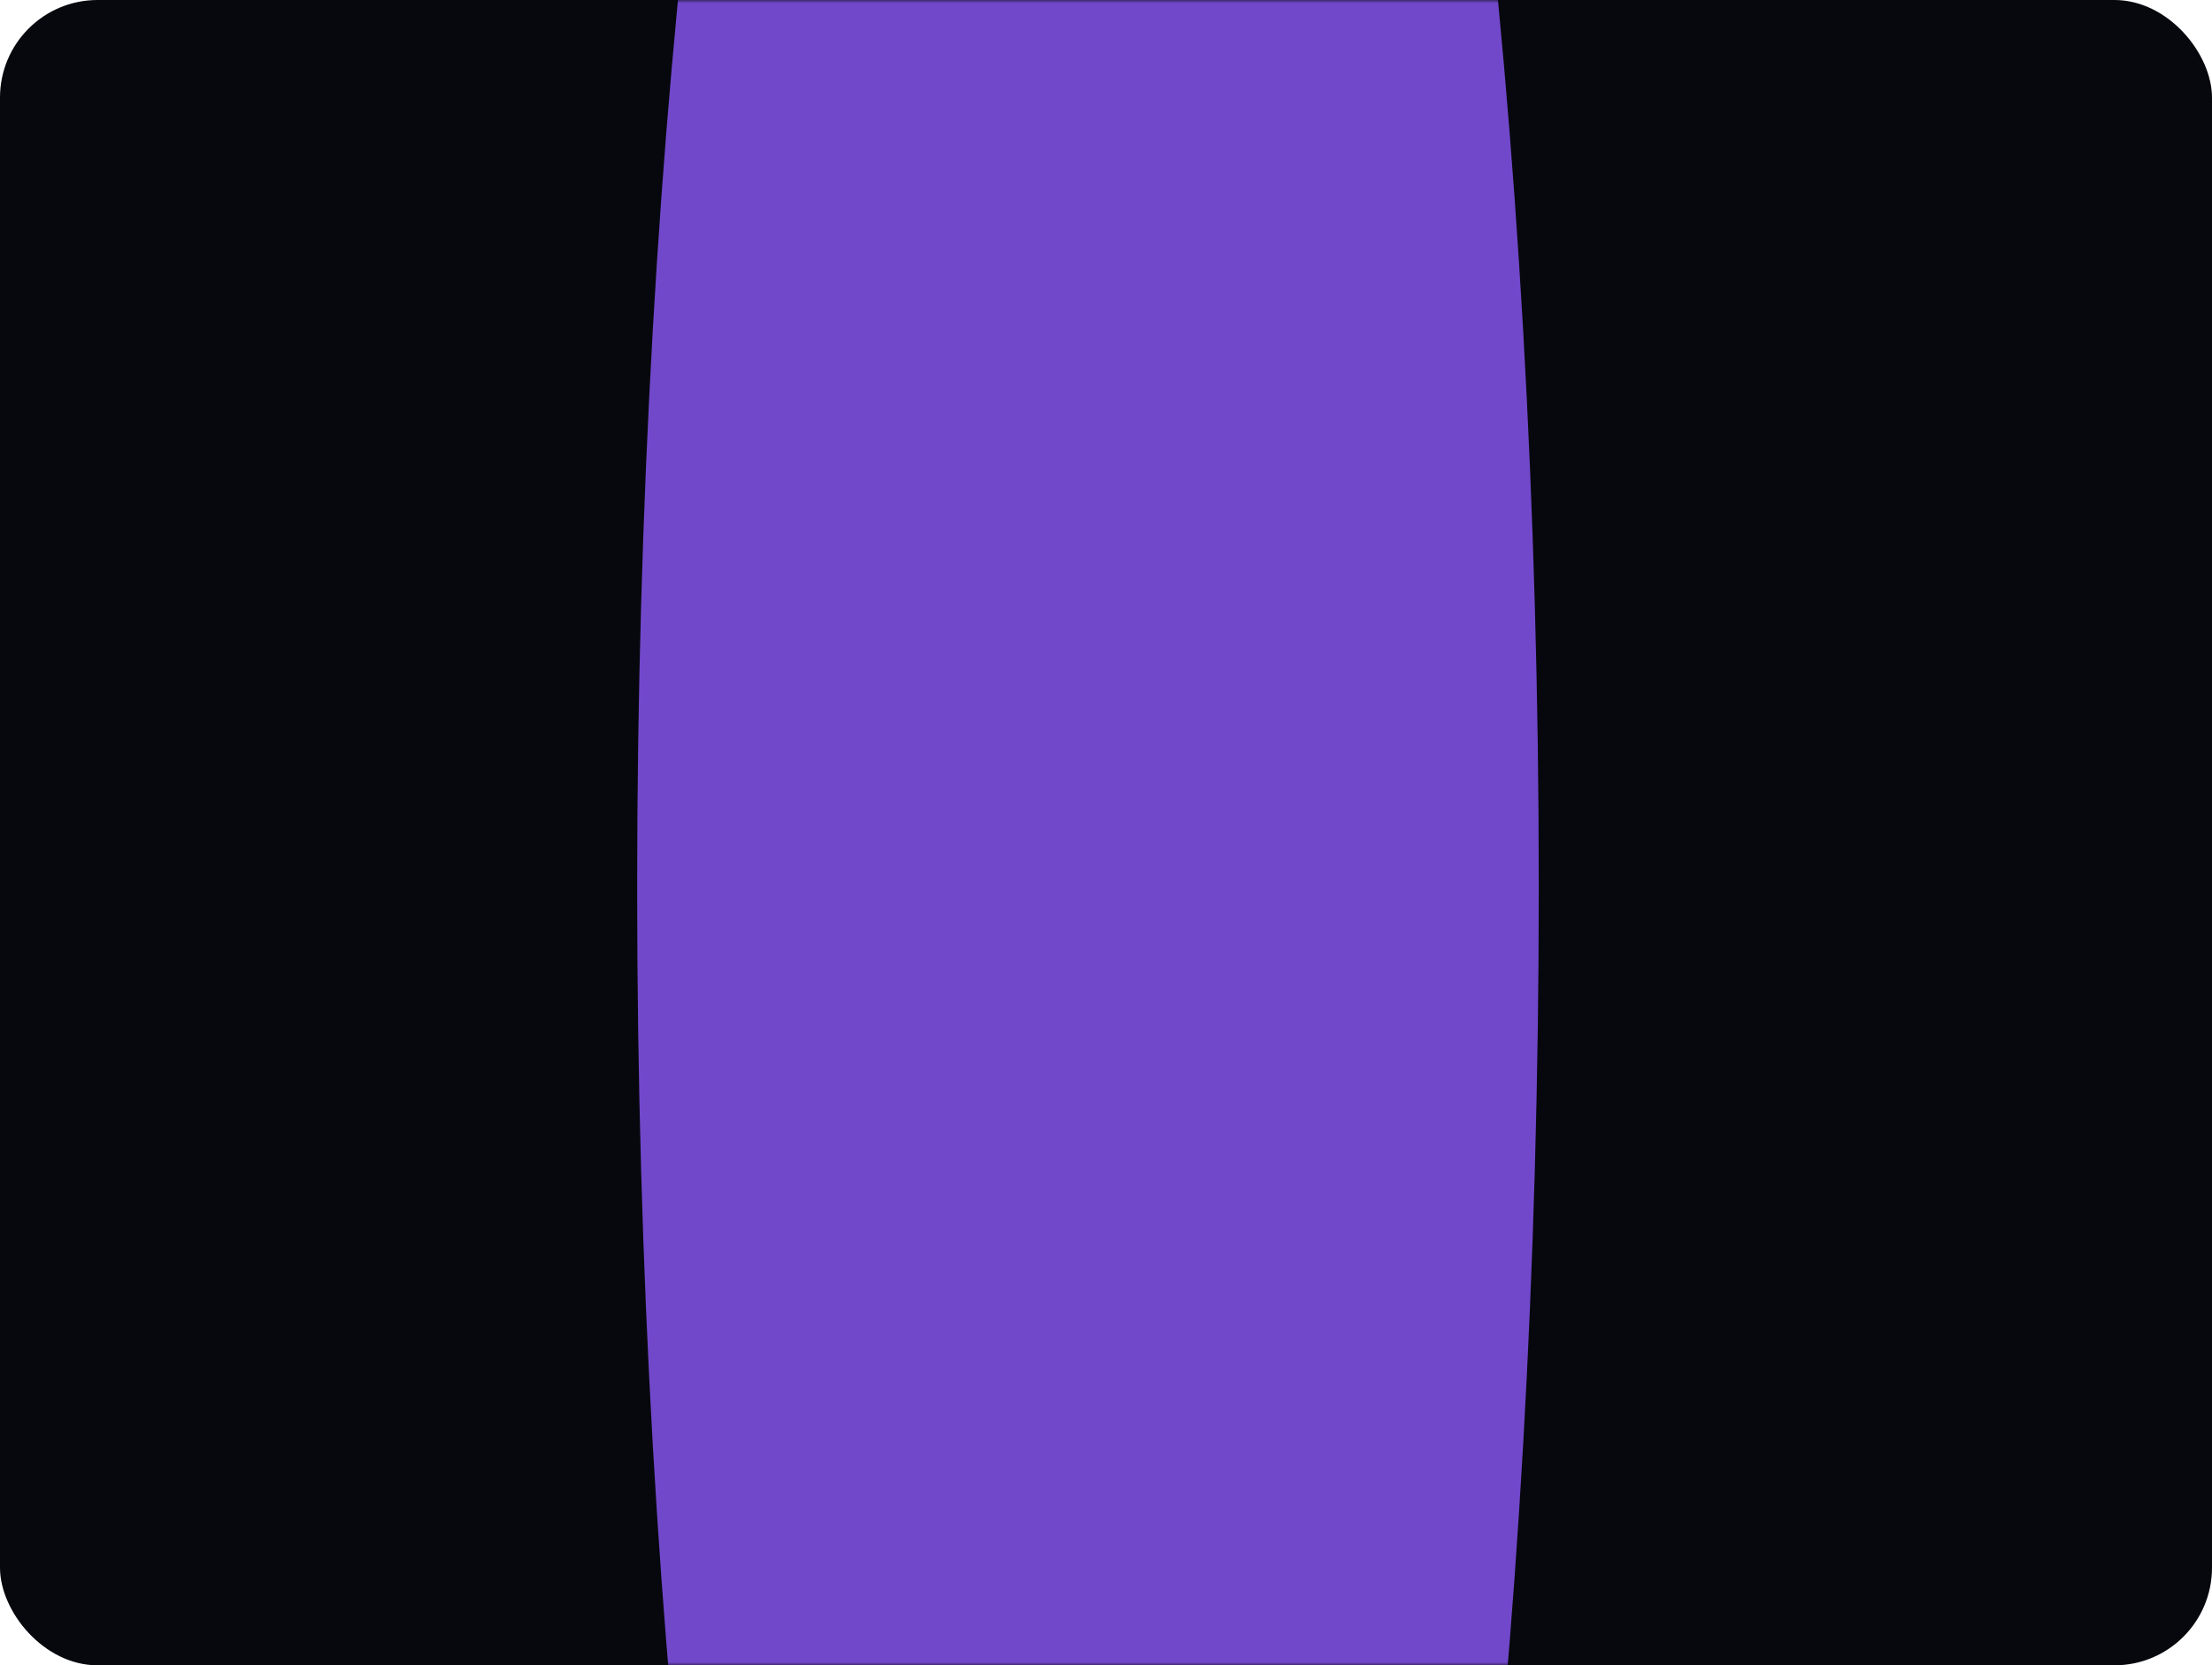
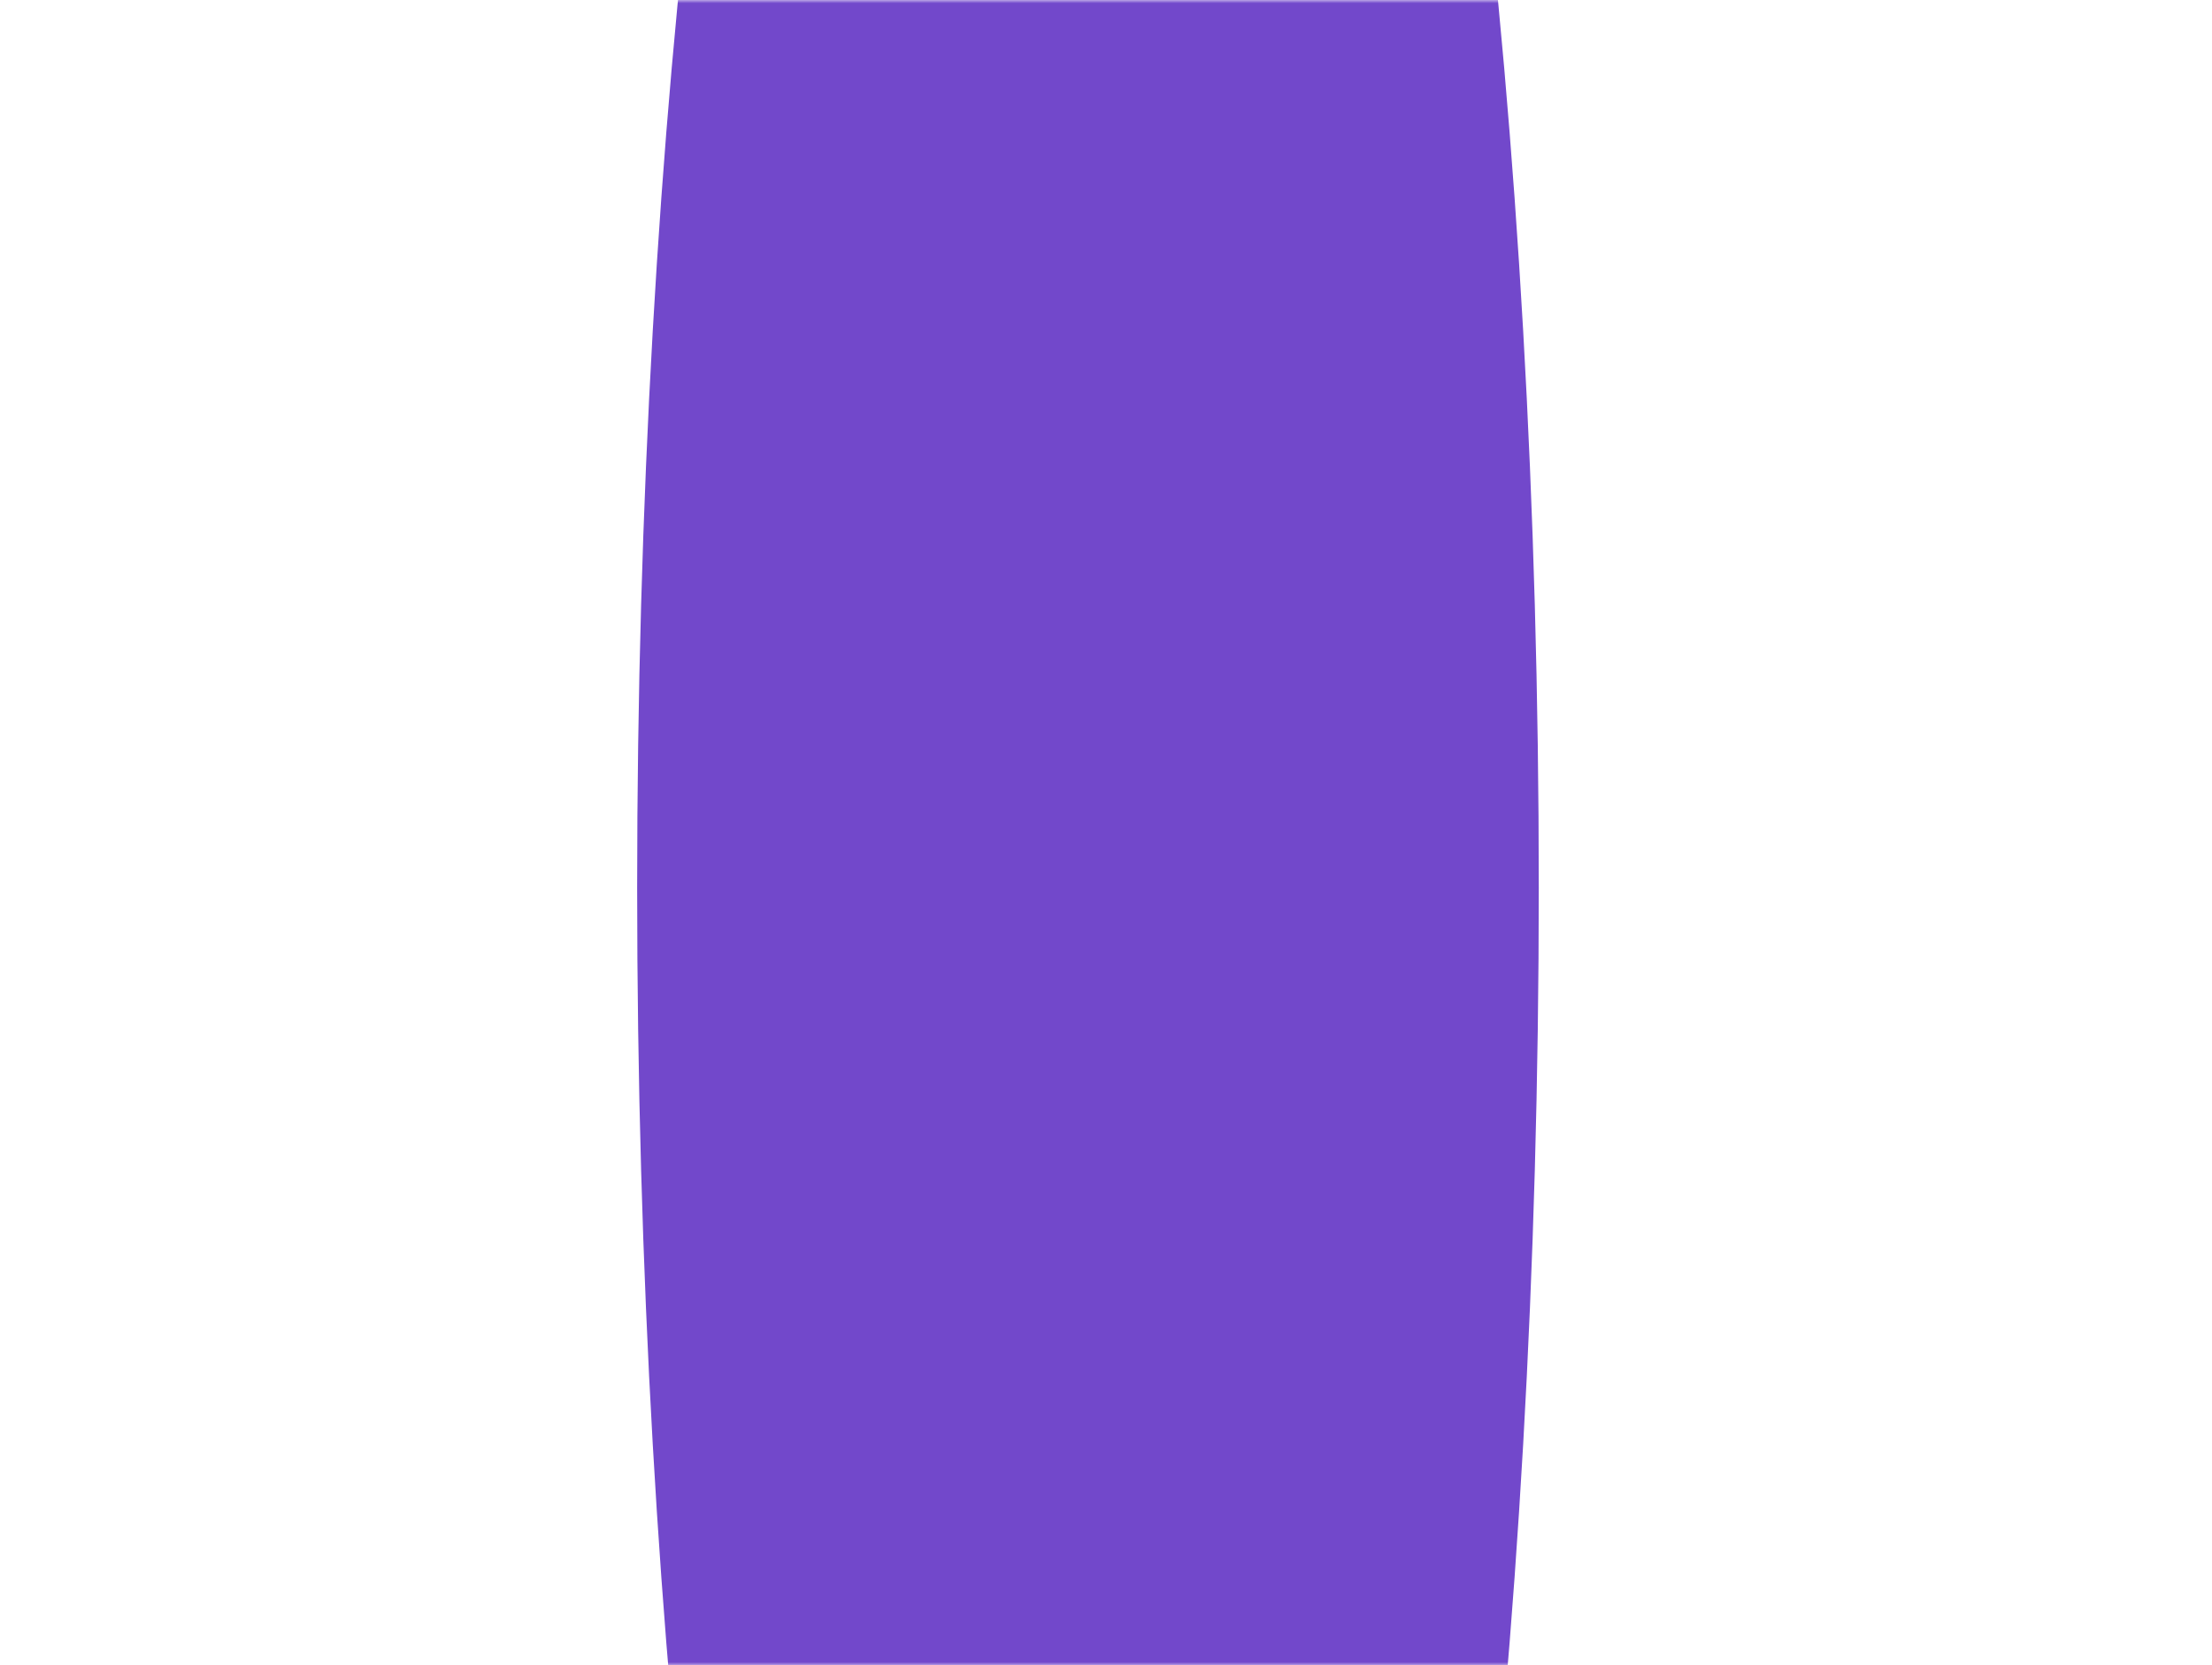
<svg xmlns="http://www.w3.org/2000/svg" width="340" height="256" viewBox="0 0 340 256" fill="none">
-   <rect width="340" height="256" rx="15" fill="#07080D" />
  <mask id="mask0_738_578" style="mask-type:alpha" maskUnits="userSpaceOnUse" x="0" y="0" width="340" height="256">
    <rect width="340" height="256" rx="15" fill="#07080D" />
  </mask>
  <g mask="url(#mask0_738_578)">
    <g filter="url(#filter0_f_738_578)">
      <ellipse cx="167.228" cy="136.433" rx="69.293" ry="328.048" fill="#7248CB" />
    </g>
  </g>
  <defs>
    <filter id="filter0_f_738_578" x="-152.065" y="-441.615" width="638.587" height="1156.1" filterUnits="userSpaceOnUse" color-interpolation-filters="sRGB">
      <feFlood flood-opacity="0" result="BackgroundImageFix" />
      <feBlend mode="normal" in="SourceGraphic" in2="BackgroundImageFix" result="shape" />
      <feGaussianBlur stdDeviation="125" result="effect1_foregroundBlur_738_578" />
    </filter>
  </defs>
</svg>